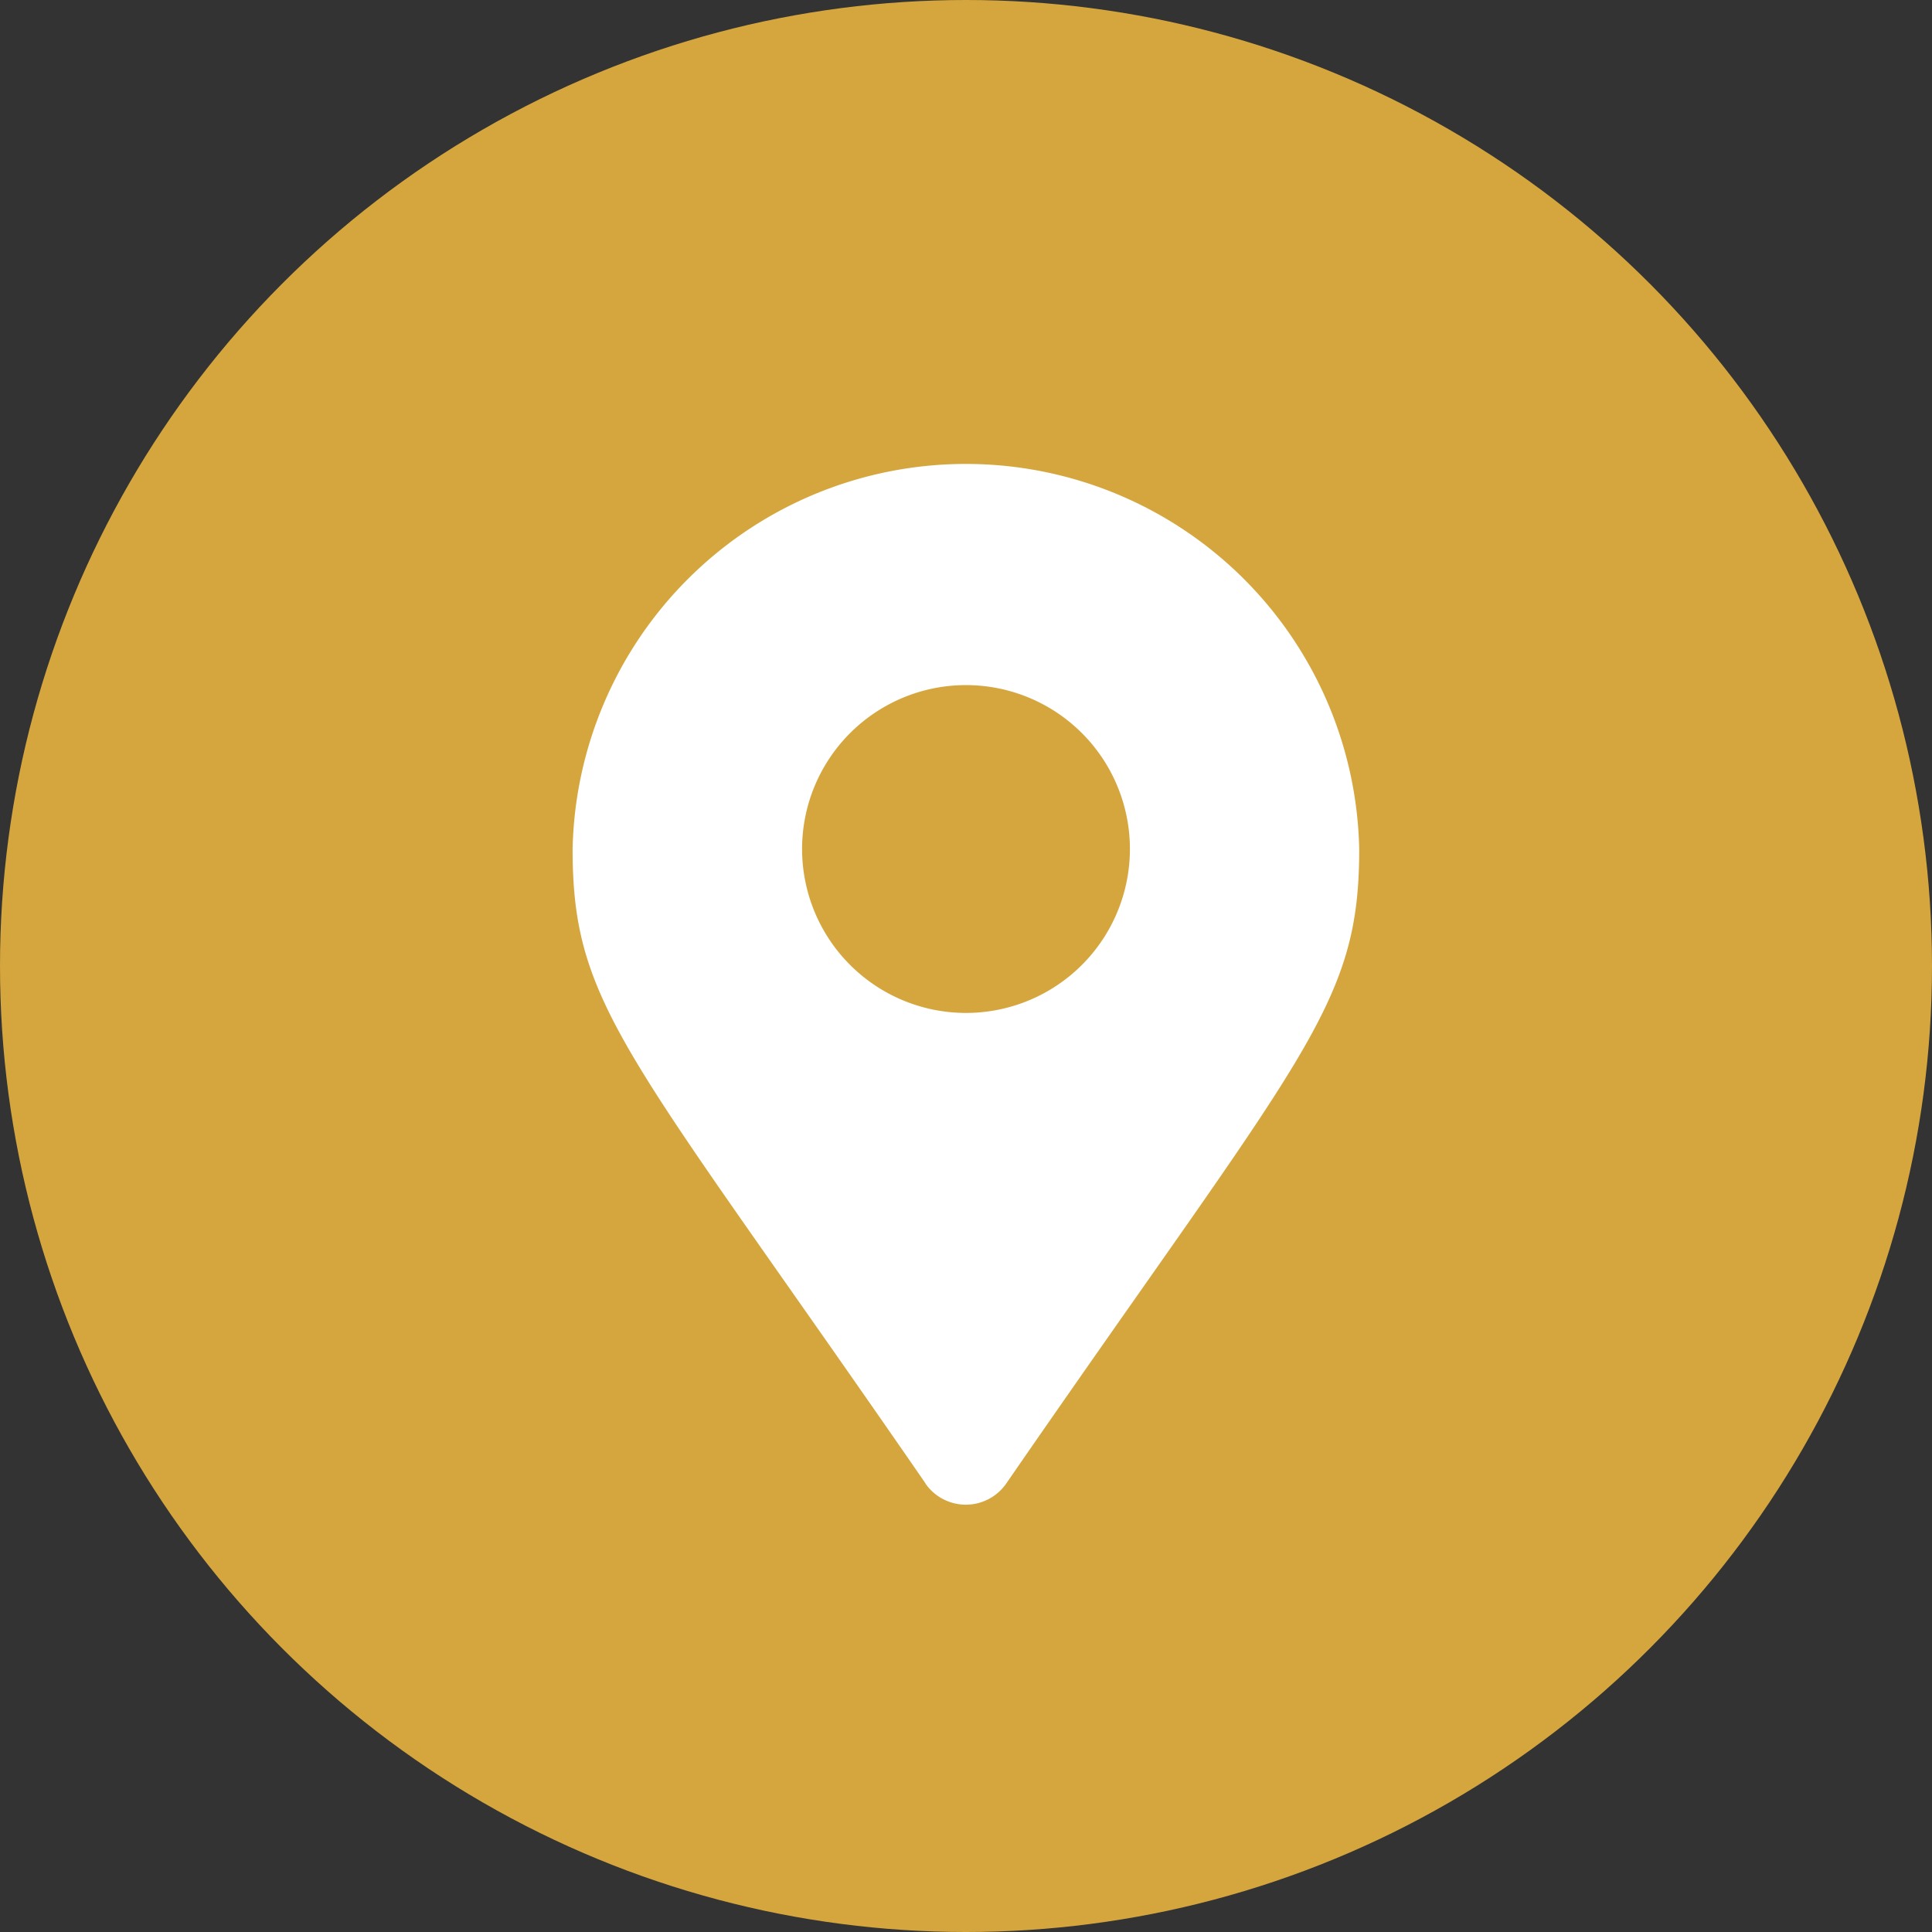
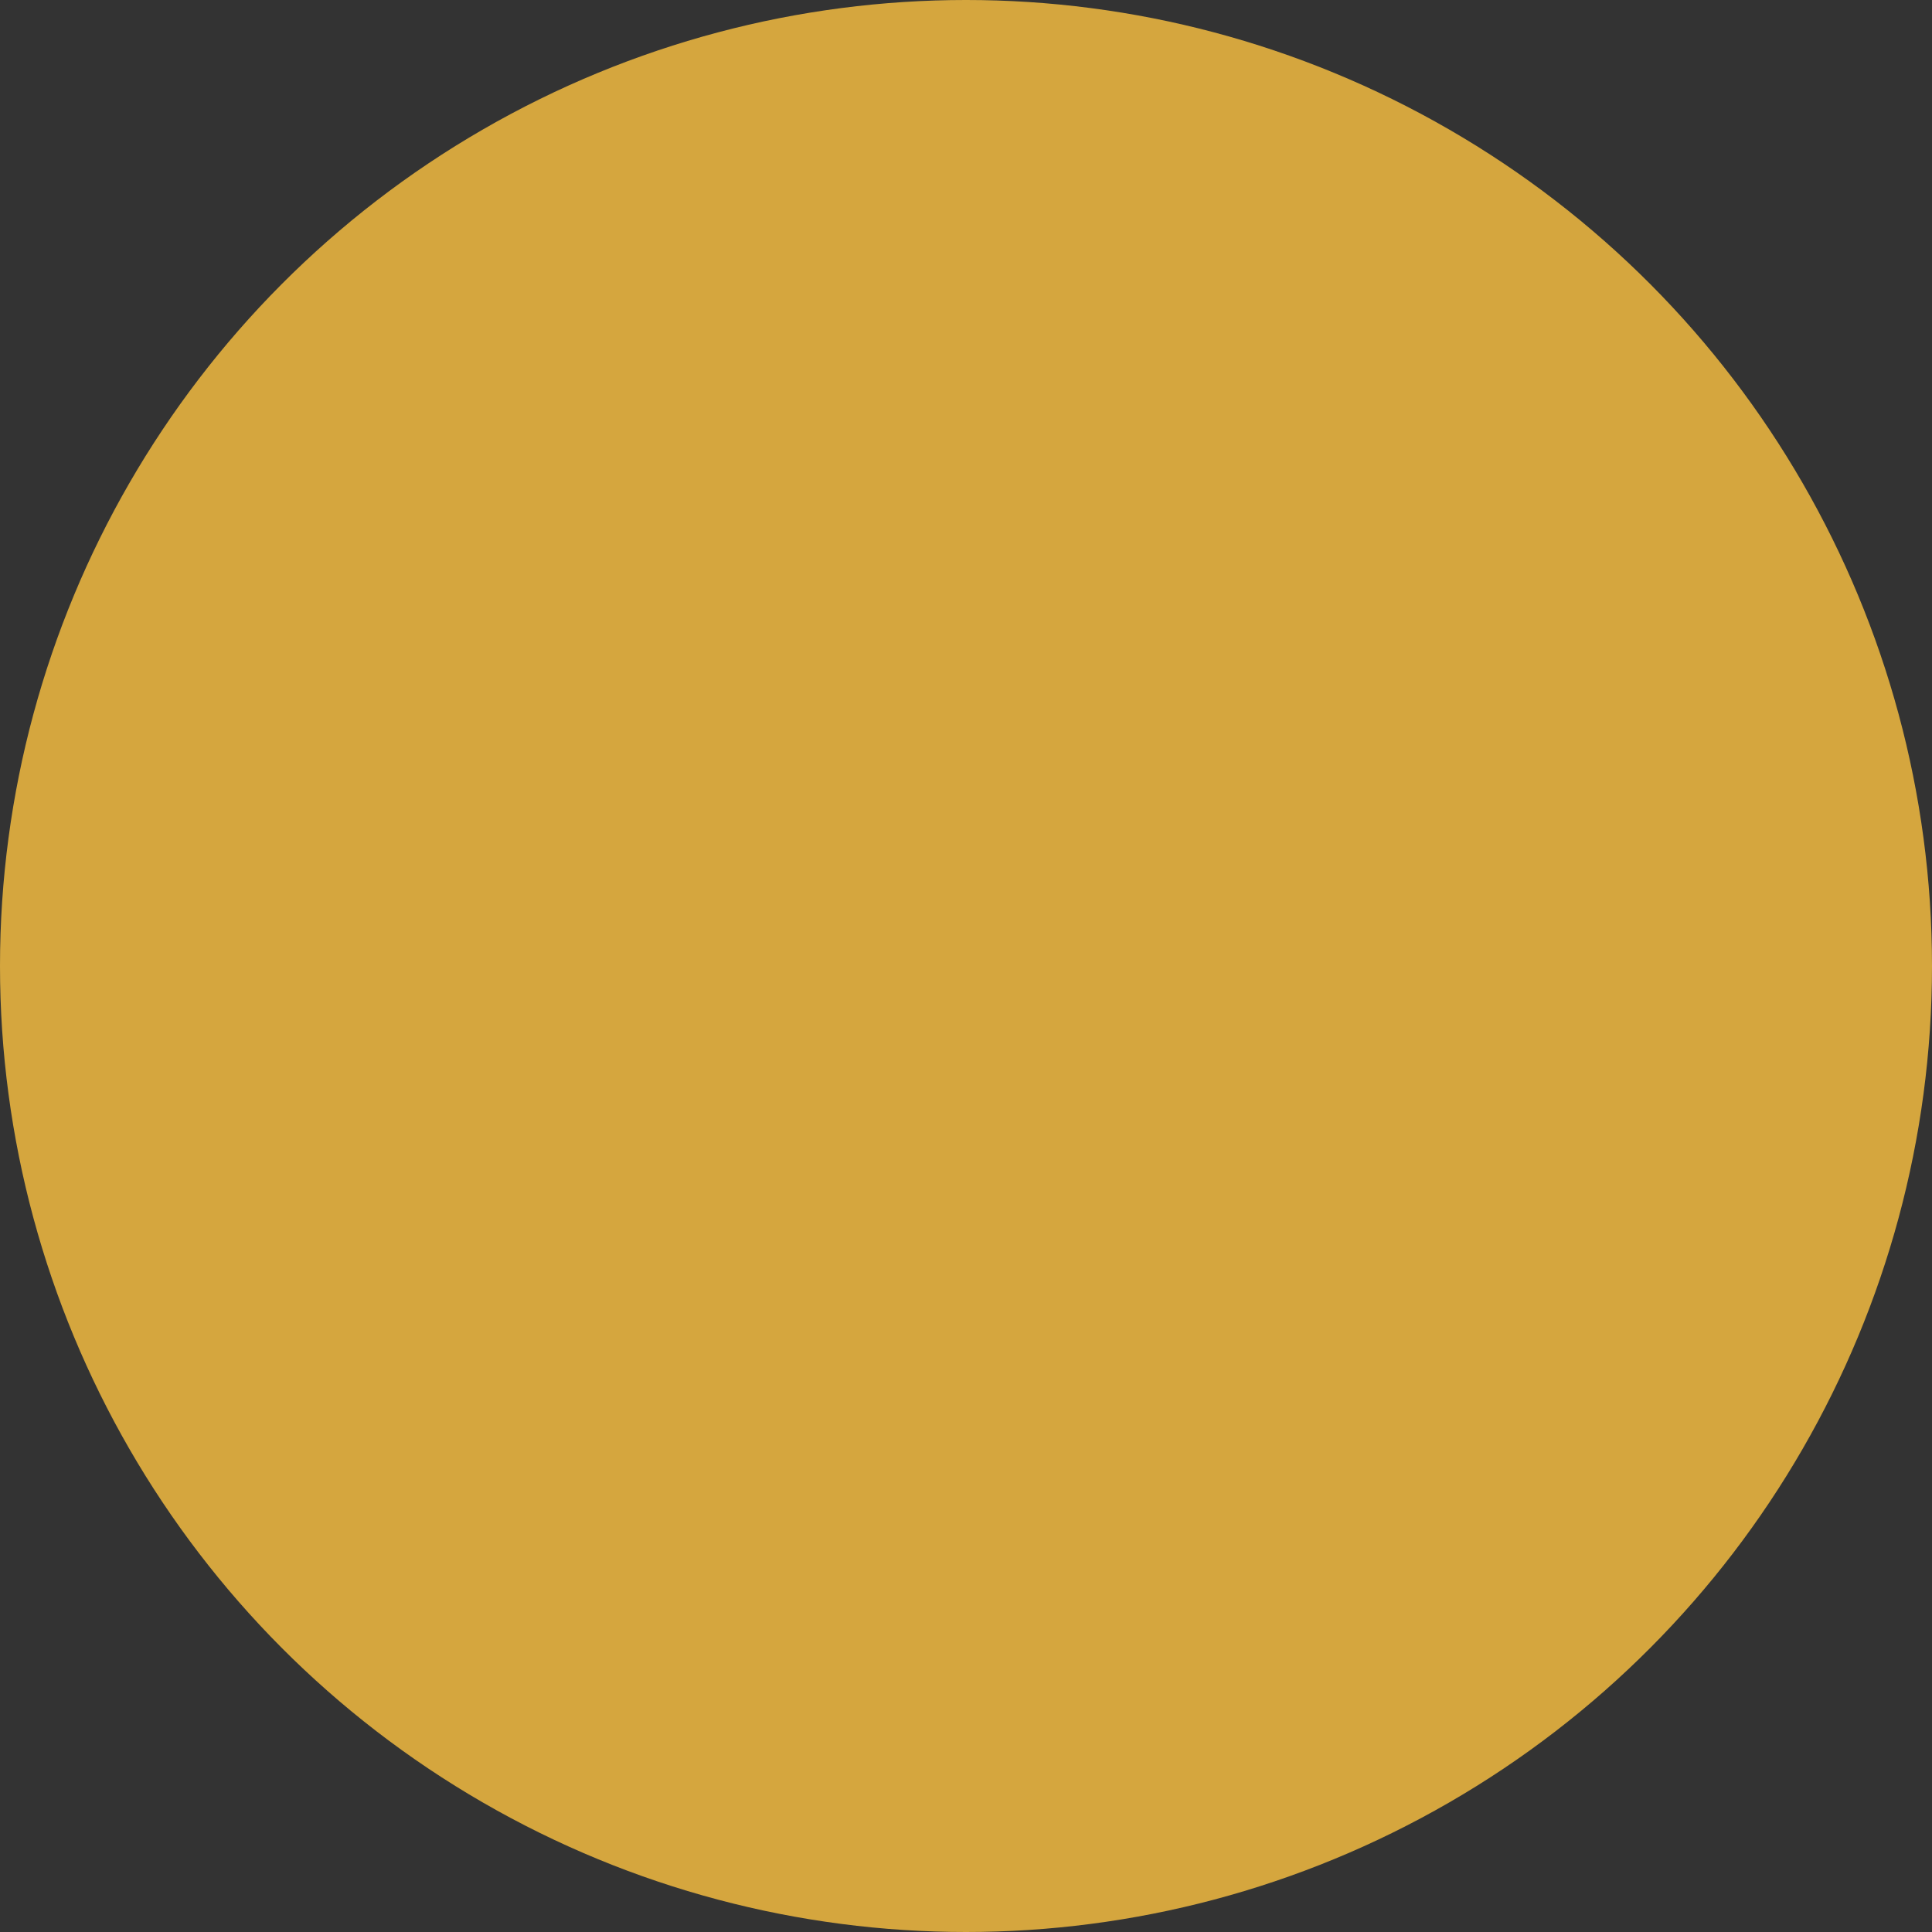
<svg xmlns="http://www.w3.org/2000/svg" width="43.964" height="43.964" viewBox="0 0 43.964 43.964">
  <rect x="0" y="0" width="43.964" height="43.964" fill="#333333" stroke="none" />
  <g id="Gruppe_107" data-name="Gruppe 107" transform="translate(-947.739 -10493.131)">
    <g id="Gruppe_40" data-name="Gruppe 40" transform="translate(947.739 10493.131)">
      <circle id="Ellipse_9" data-name="Ellipse 9" cx="21.982" cy="21.982" r="21.982" transform="translate(0 0)" fill="#d5a63e" />
    </g>
-     <path id="Icon_awesome-map-marker-alt" data-name="Icon awesome-map-marker-alt" d="M8.032,23.39C1.257,13.569,0,12.561,0,8.952a8.952,8.952,0,0,1,17.9,0c0,3.609-1.257,4.617-8.032,14.438a1.119,1.119,0,0,1-1.84,0Zm.92-10.708a3.73,3.73,0,1,0-3.73-3.73A3.73,3.73,0,0,0,8.952,12.682Z" transform="translate(960.769 10503.499)" fill="#fff" />
  </g>
</svg>